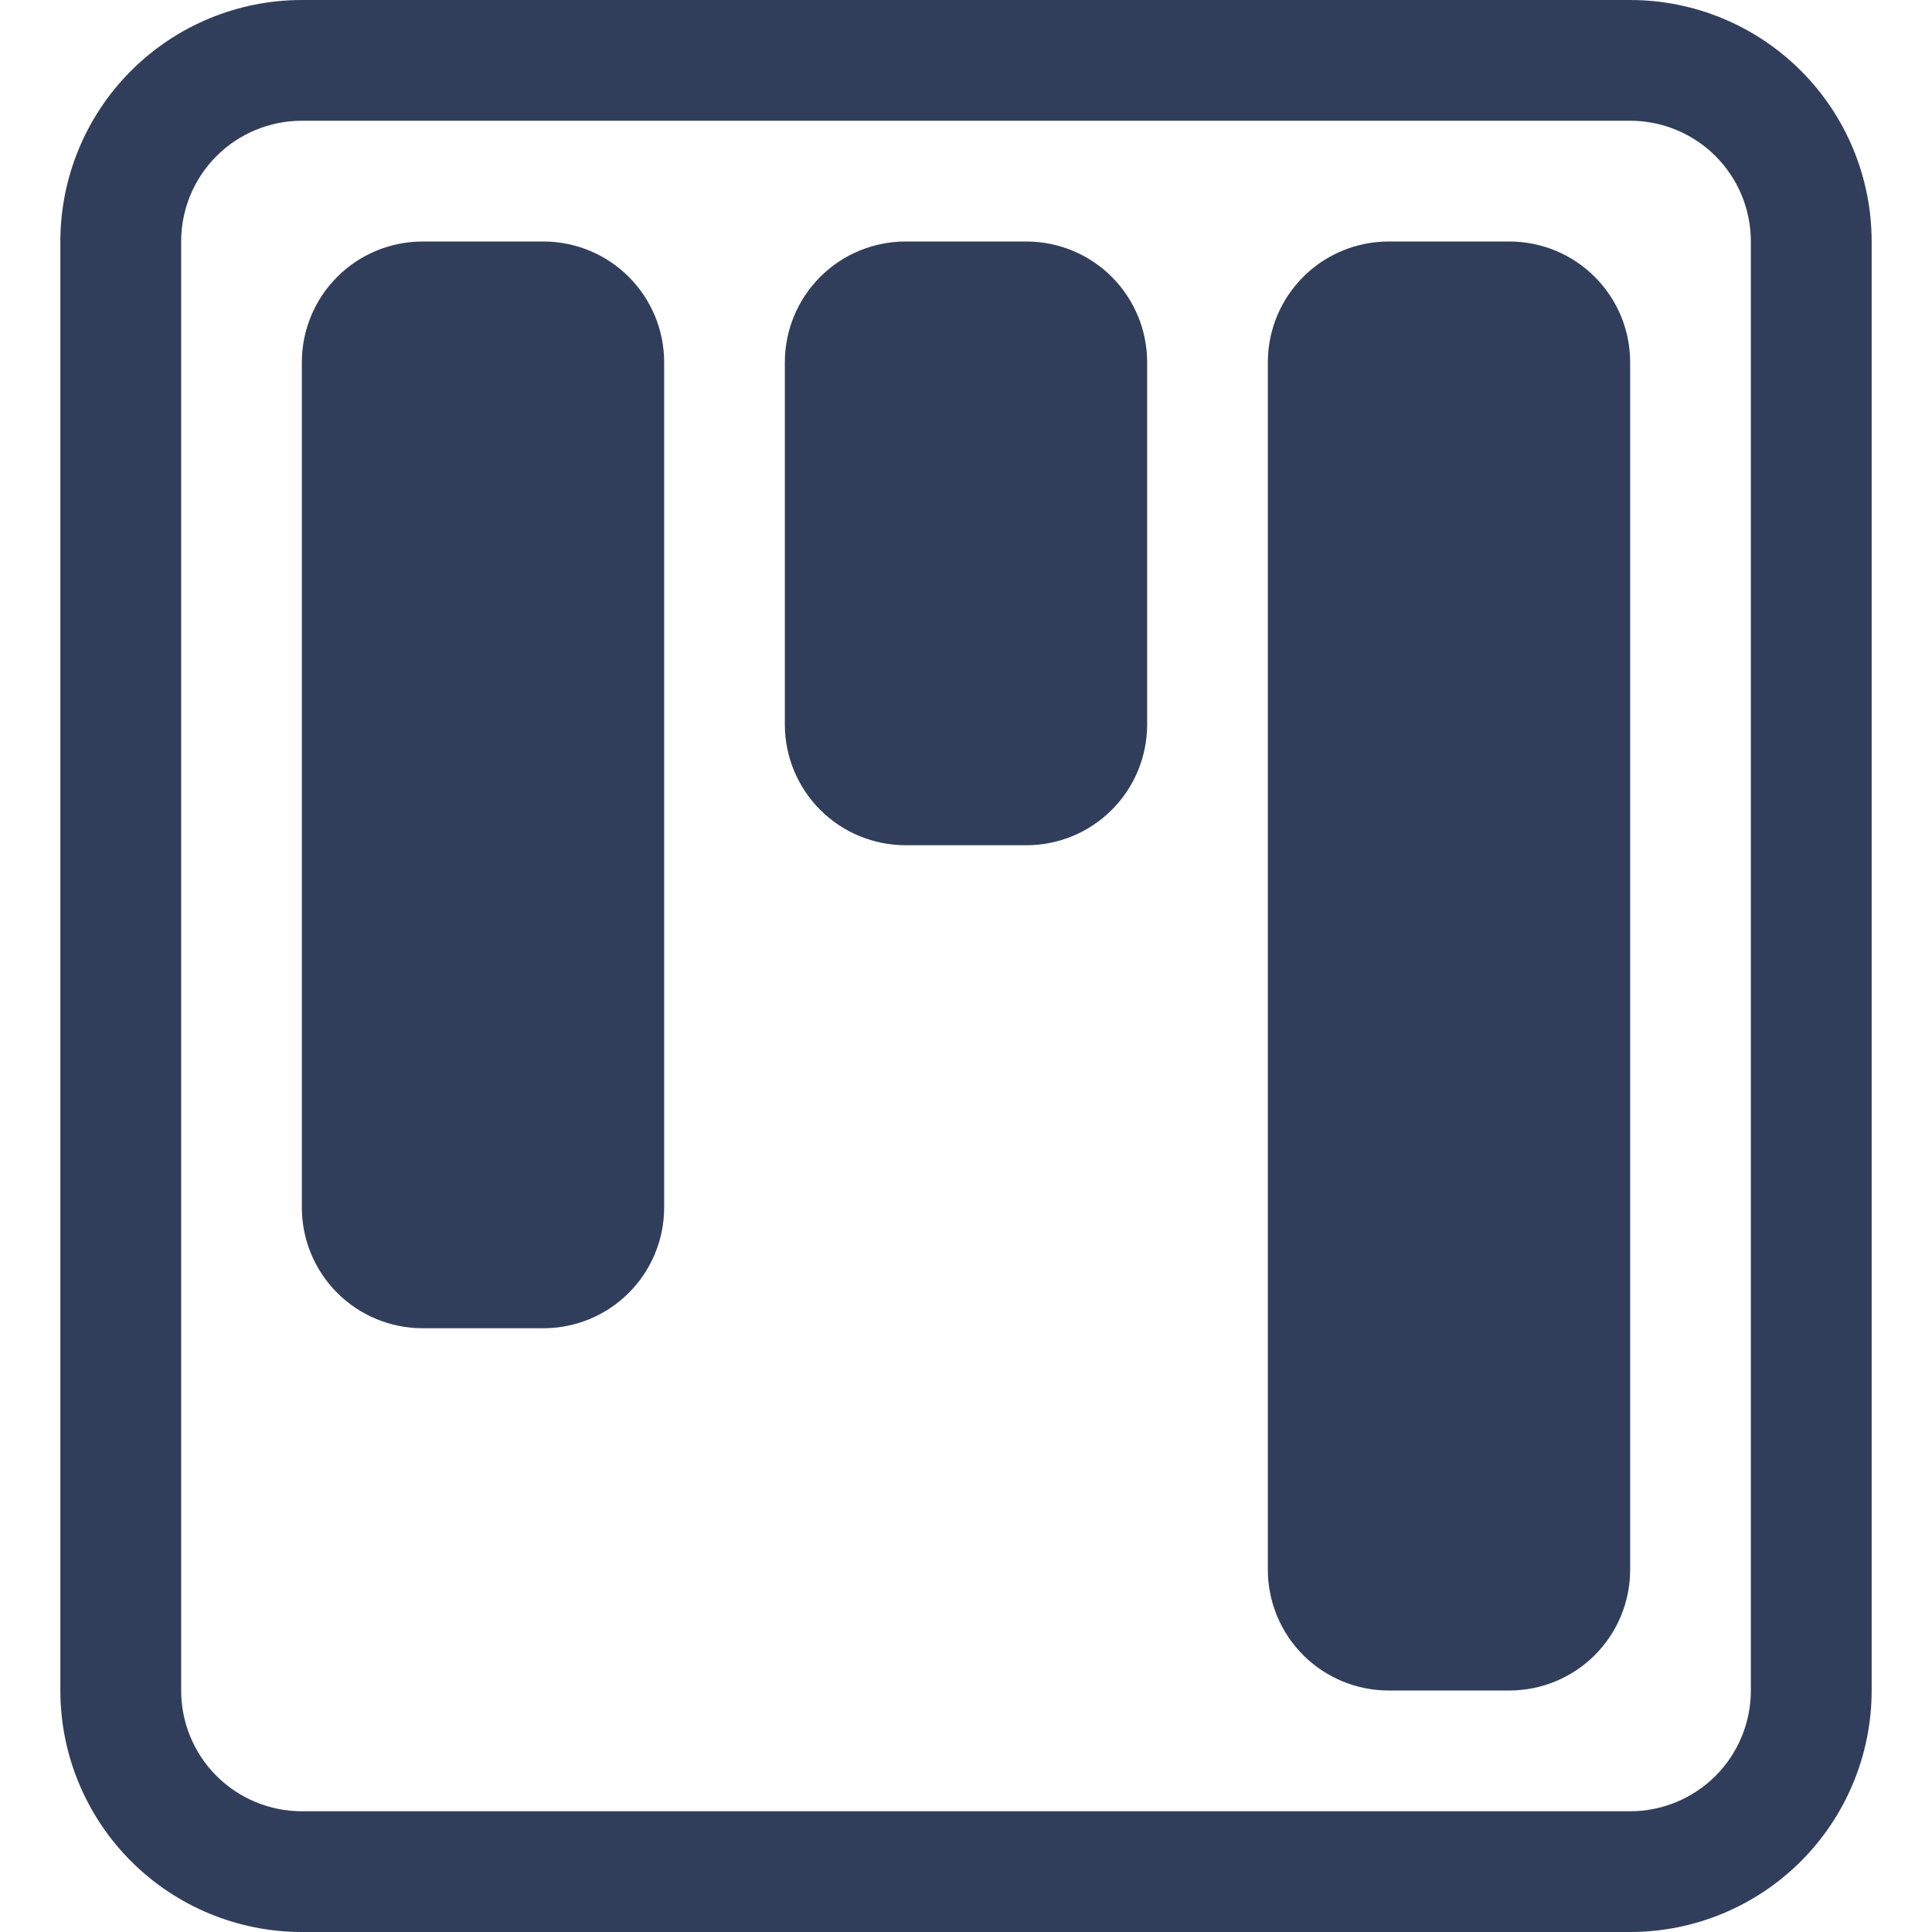
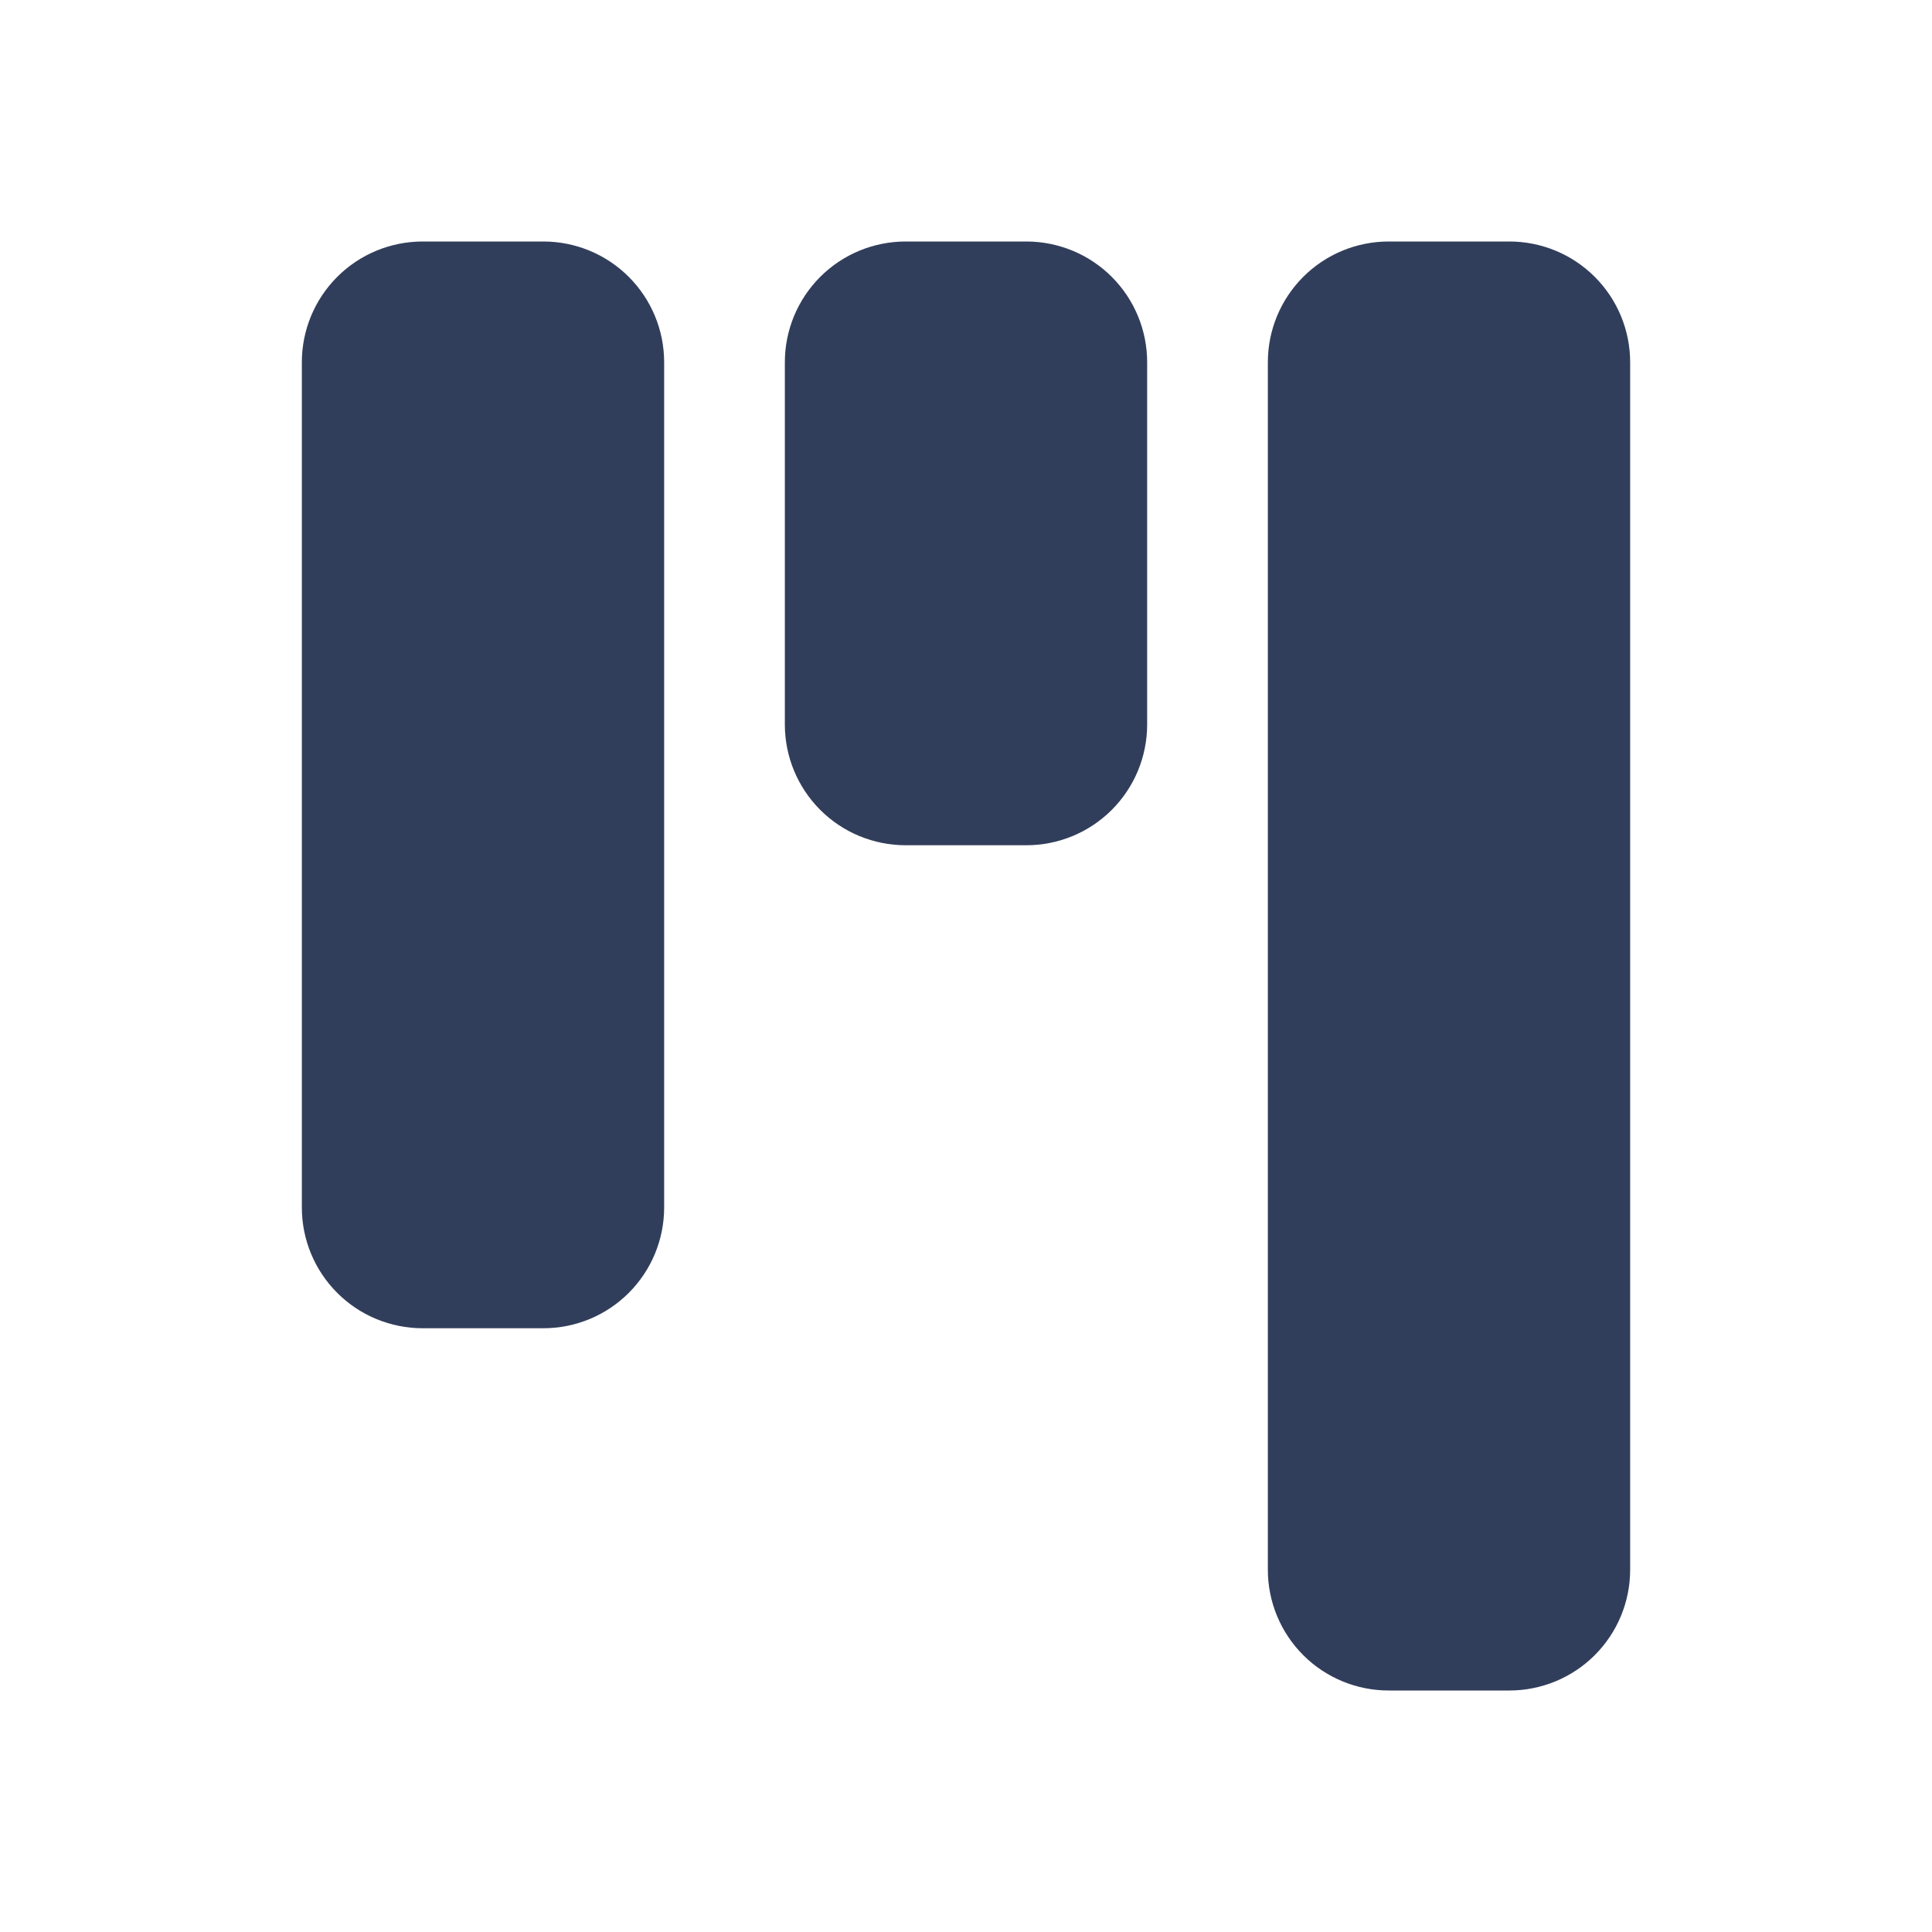
<svg xmlns="http://www.w3.org/2000/svg" width="34" height="34" viewBox="0 0 34 34" fill="none">
  <g clip-path="url(#clip0_5324_32747)">
-     <path d="M28.688 2.125C29.251 2.125 29.792 2.349 30.19 2.747C30.589 3.146 30.812 3.686 30.812 4.25V29.75C30.812 30.314 30.589 30.854 30.19 31.253C29.792 31.651 29.251 31.875 28.688 31.875H5.312C4.749 31.875 4.208 31.651 3.81 31.253C3.411 30.854 3.188 30.314 3.188 29.75V4.25C3.188 3.686 3.411 3.146 3.81 2.747C4.208 2.349 4.749 2.125 5.312 2.125H28.688ZM5.312 0C4.185 0 3.104 0.448 2.307 1.245C1.51 2.042 1.062 3.123 1.062 4.25V29.75C1.062 30.877 1.51 31.958 2.307 32.755C3.104 33.552 4.185 34 5.312 34H28.688C29.815 34 30.896 33.552 31.693 32.755C32.49 31.958 32.938 30.877 32.938 29.75V4.25C32.938 3.123 32.49 2.042 31.693 1.245C30.896 0.448 29.815 0 28.688 0L5.312 0Z" fill="#313E5B" />
    <path d="M13.812 6.375C13.812 5.811 14.036 5.271 14.435 4.872C14.833 4.474 15.374 4.25 15.938 4.25H18.062C18.626 4.25 19.167 4.474 19.565 4.872C19.964 5.271 20.188 5.811 20.188 6.375V12.75C20.188 13.314 19.964 13.854 19.565 14.253C19.167 14.651 18.626 14.875 18.062 14.875H15.938C15.374 14.875 14.833 14.651 14.435 14.253C14.036 13.854 13.812 13.314 13.812 12.75V6.375ZM5.312 6.375C5.312 5.811 5.536 5.271 5.935 4.872C6.333 4.474 6.874 4.25 7.438 4.25H9.562C10.126 4.25 10.667 4.474 11.065 4.872C11.464 5.271 11.688 5.811 11.688 6.375V21.25C11.688 21.814 11.464 22.354 11.065 22.753C10.667 23.151 10.126 23.375 9.562 23.375H7.438C6.874 23.375 6.333 23.151 5.935 22.753C5.536 22.354 5.312 21.814 5.312 21.25V6.375ZM22.312 6.375C22.312 5.811 22.536 5.271 22.935 4.872C23.333 4.474 23.874 4.25 24.438 4.25H26.562C27.126 4.25 27.667 4.474 28.065 4.872C28.464 5.271 28.688 5.811 28.688 6.375V27.625C28.688 28.189 28.464 28.729 28.065 29.128C27.667 29.526 27.126 29.75 26.562 29.75H24.438C23.874 29.75 23.333 29.526 22.935 29.128C22.536 28.729 22.312 28.189 22.312 27.625V6.375Z" fill="#313E5B" />
  </g>
  <defs>
    <clipPath id="clip0_5324_32747">
      <rect width="34" height="34" fill="white" />
    </clipPath>
  </defs>
</svg>